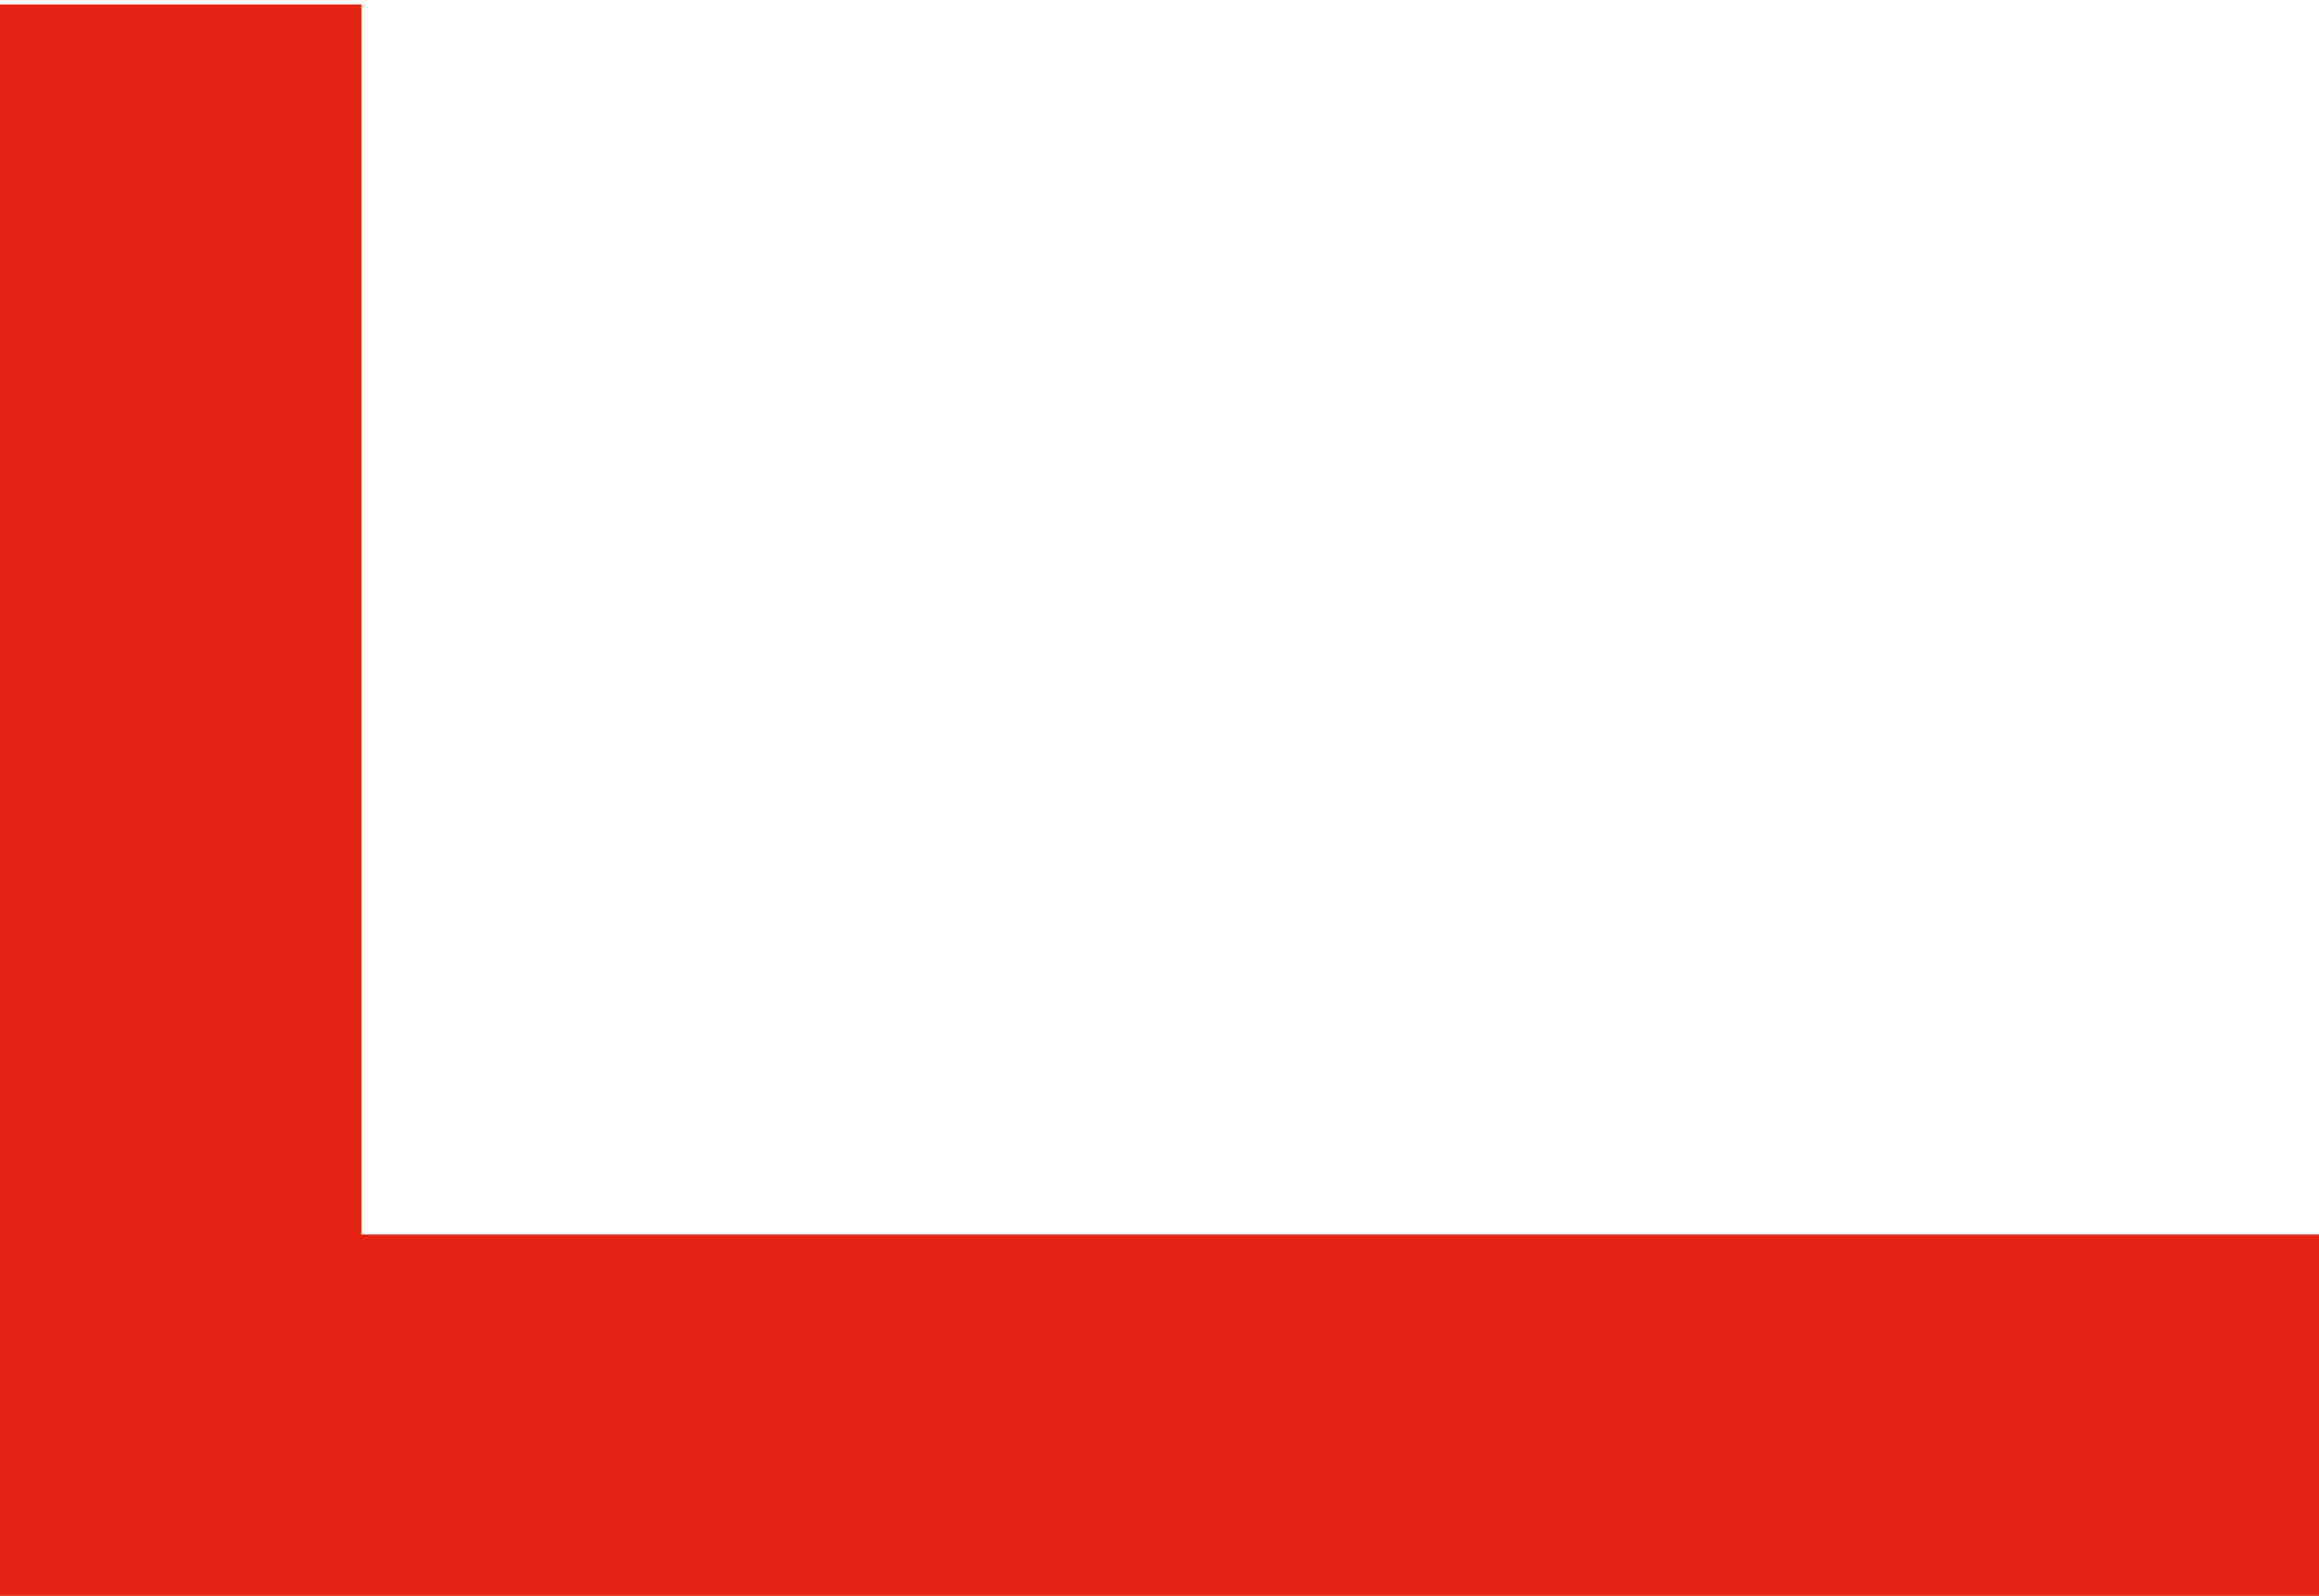
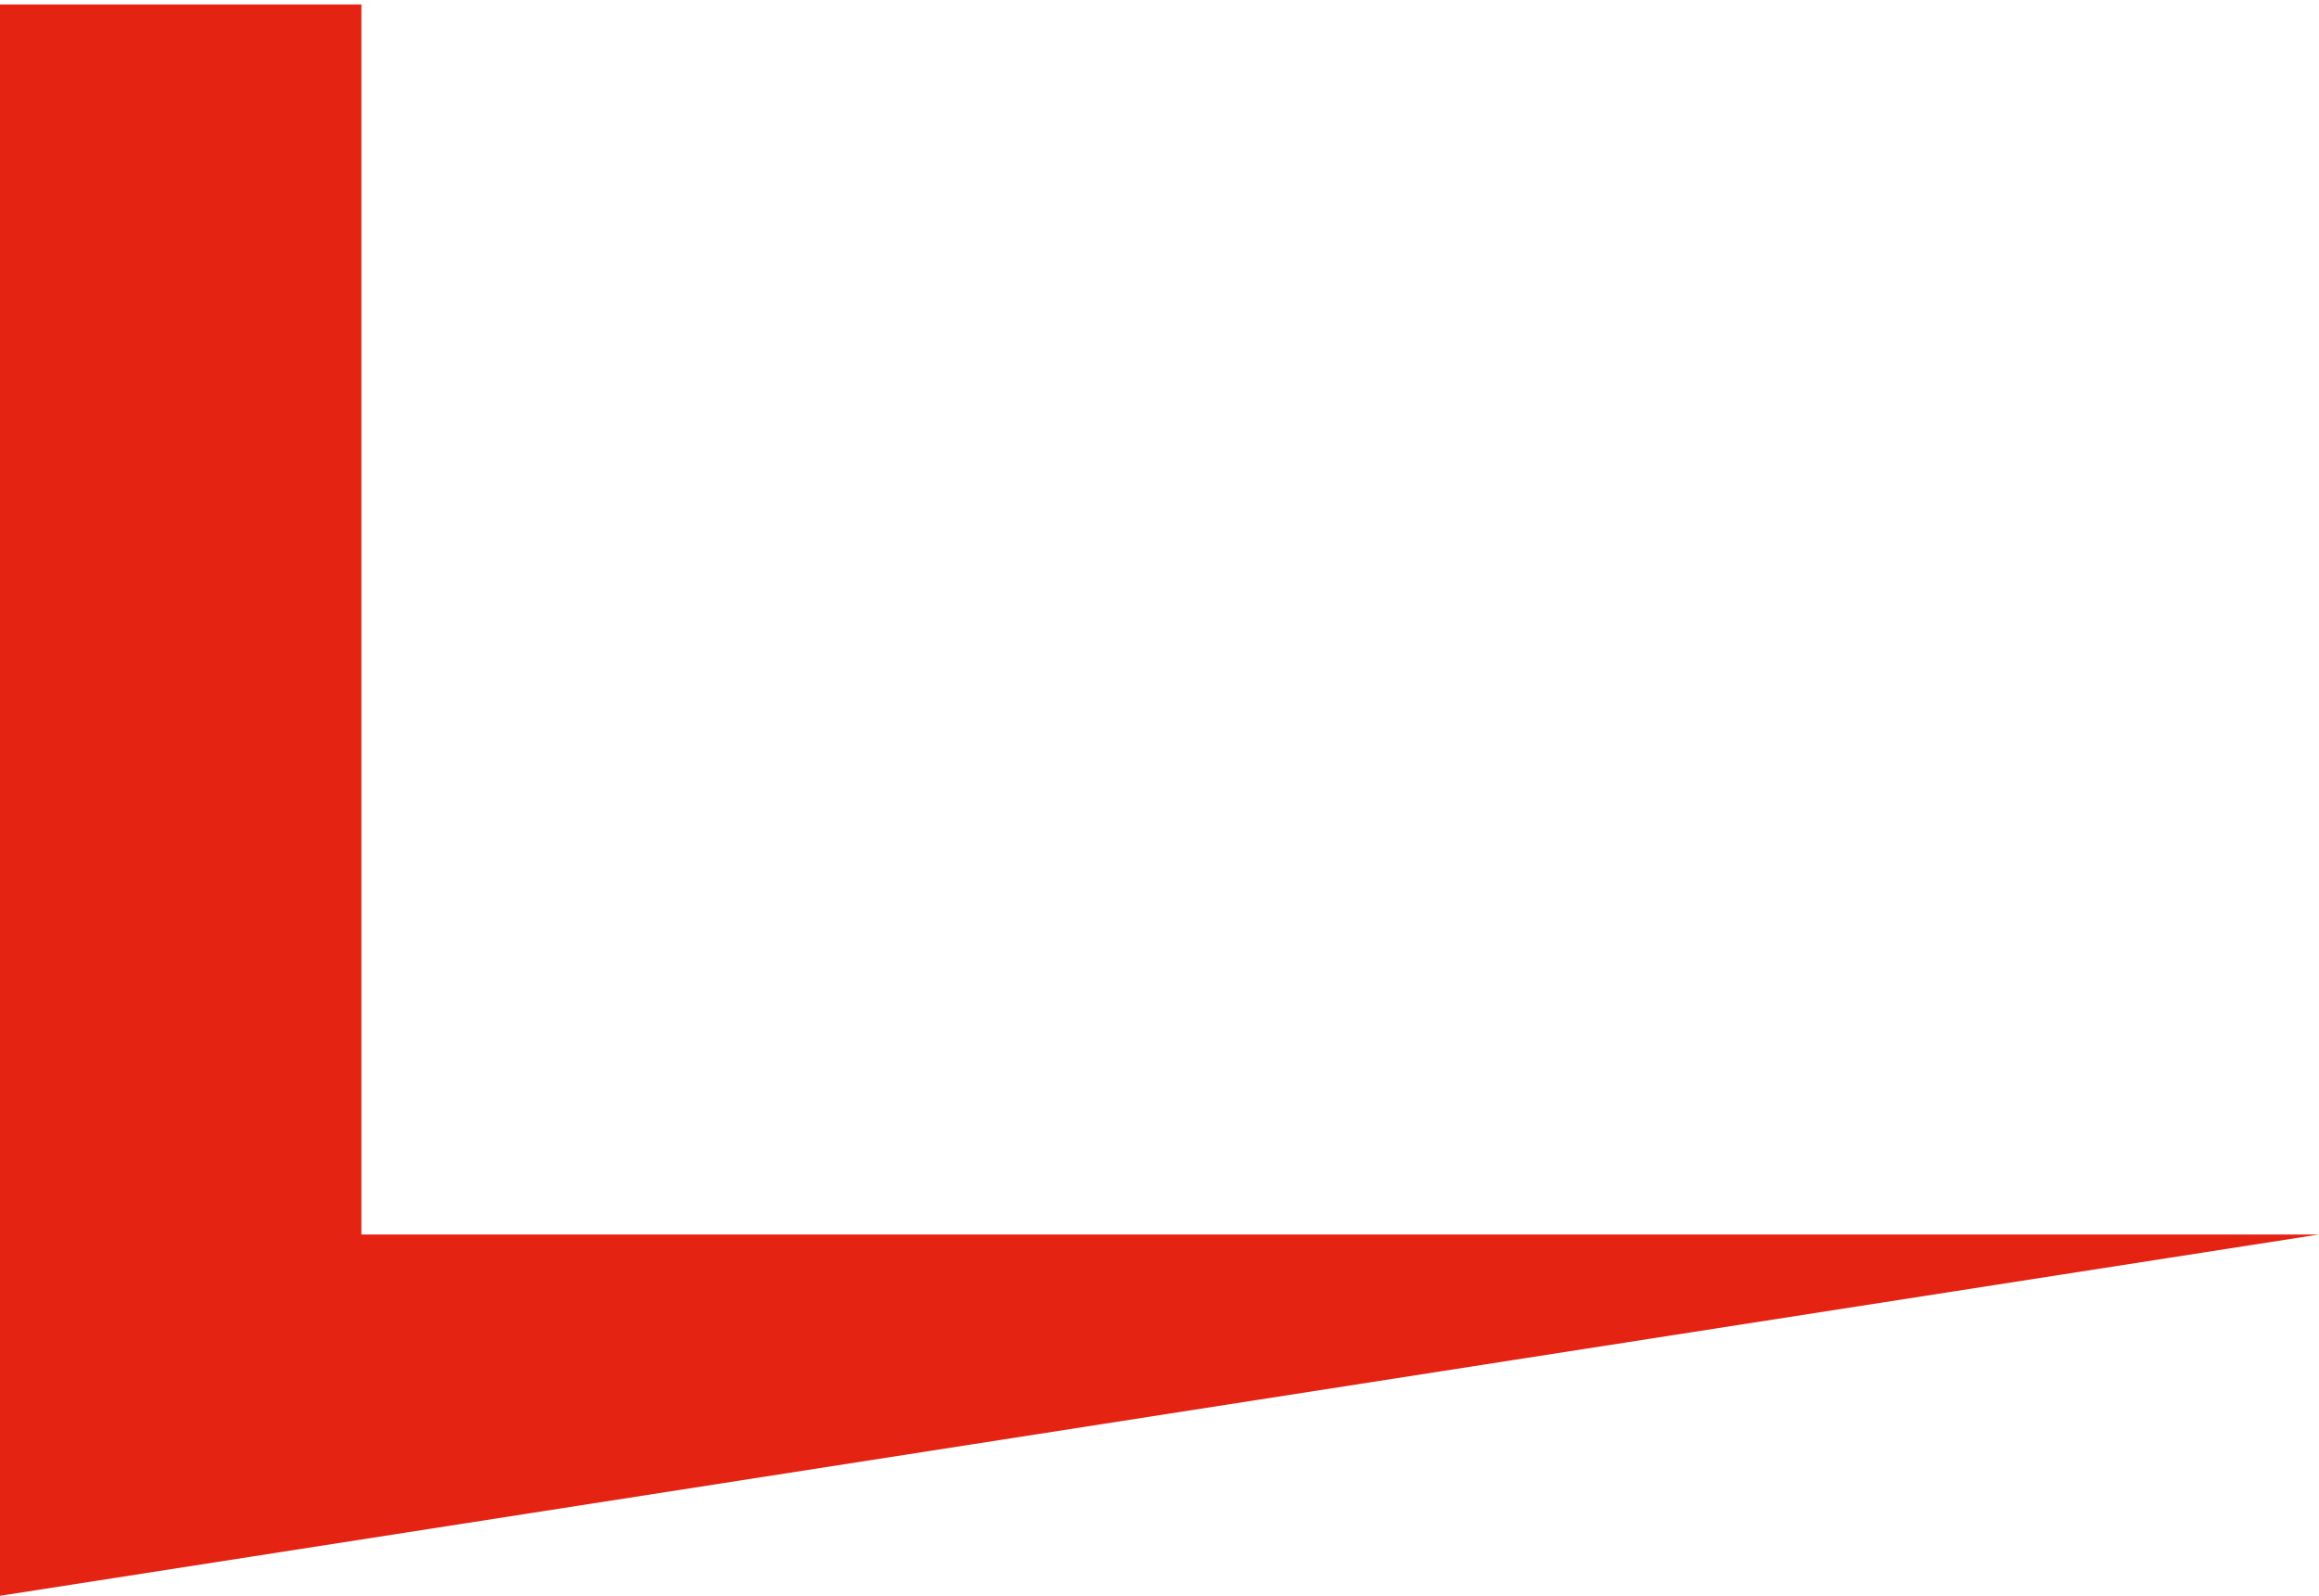
<svg xmlns="http://www.w3.org/2000/svg" width="385" height="265" viewBox="0 0 385 265" fill="none">
-   <path fill-rule="evenodd" clip-rule="evenodd" d="M0 265L385 265L385 205L60 205L60 0.739L-2.31025e-05 0.739L0 265Z" fill="#E52312" />
+   <path fill-rule="evenodd" clip-rule="evenodd" d="M0 265L385 205L60 205L60 0.739L-2.31025e-05 0.739L0 265Z" fill="#E52312" />
</svg>